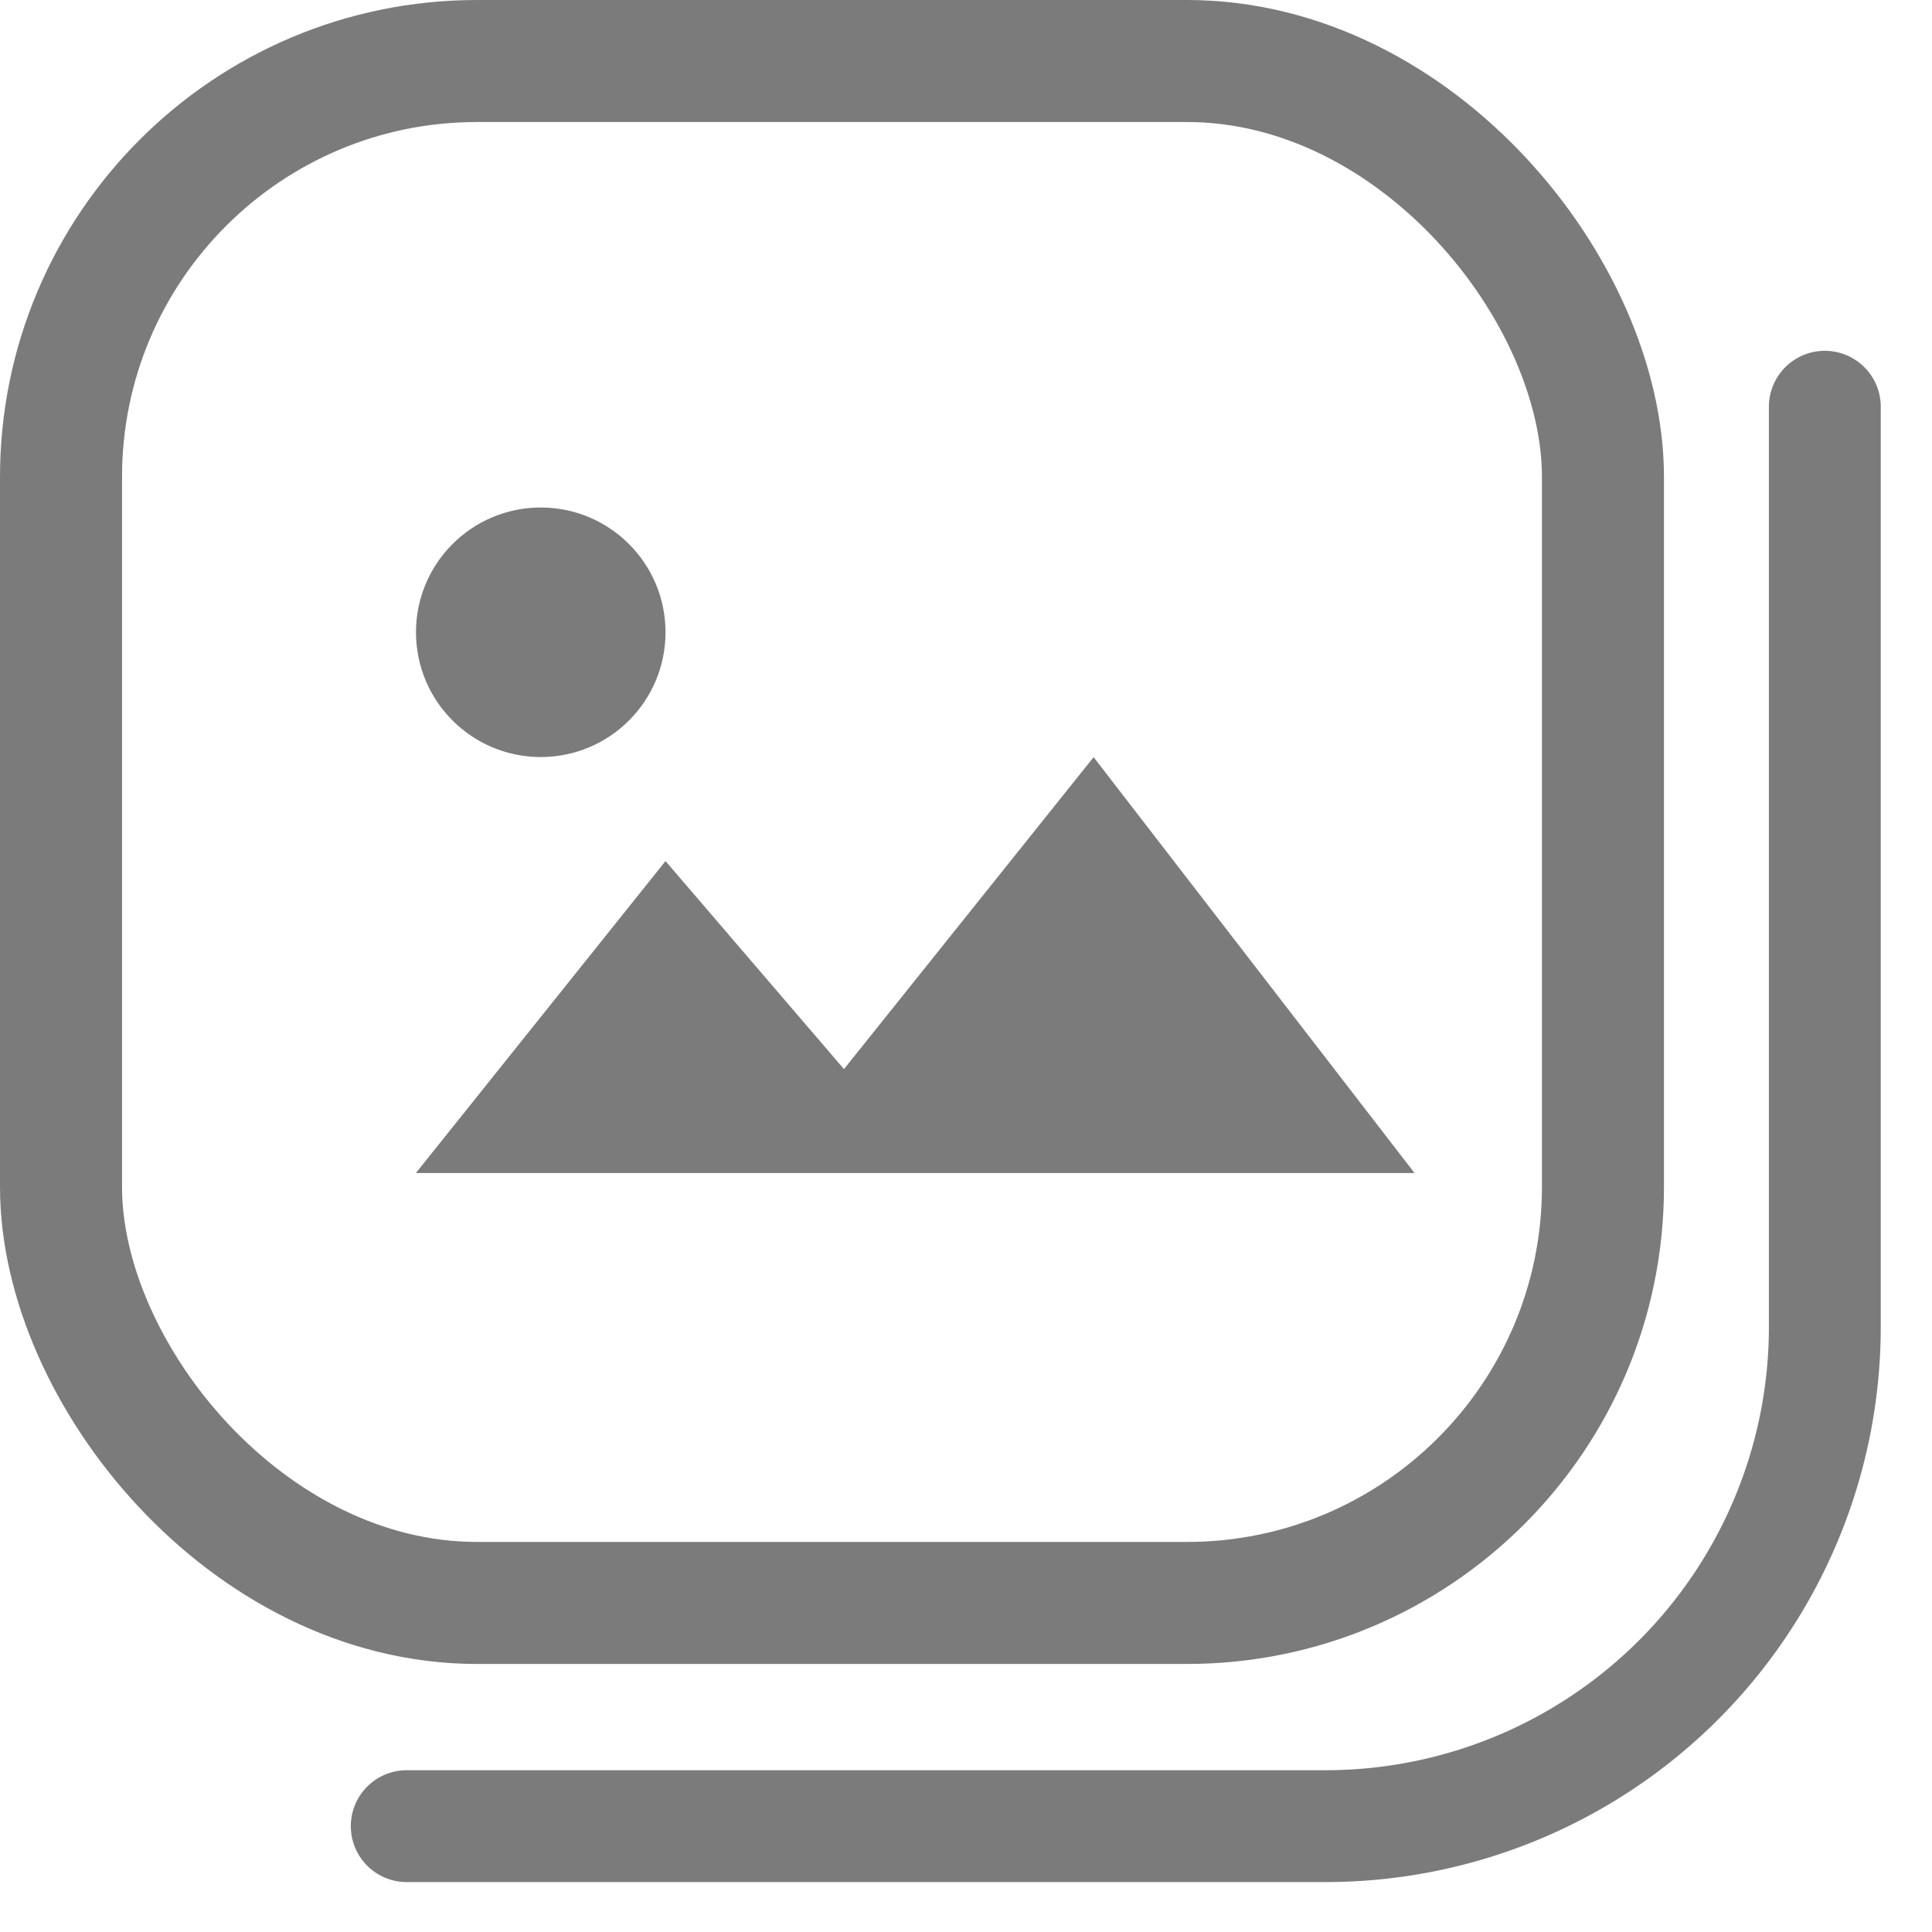
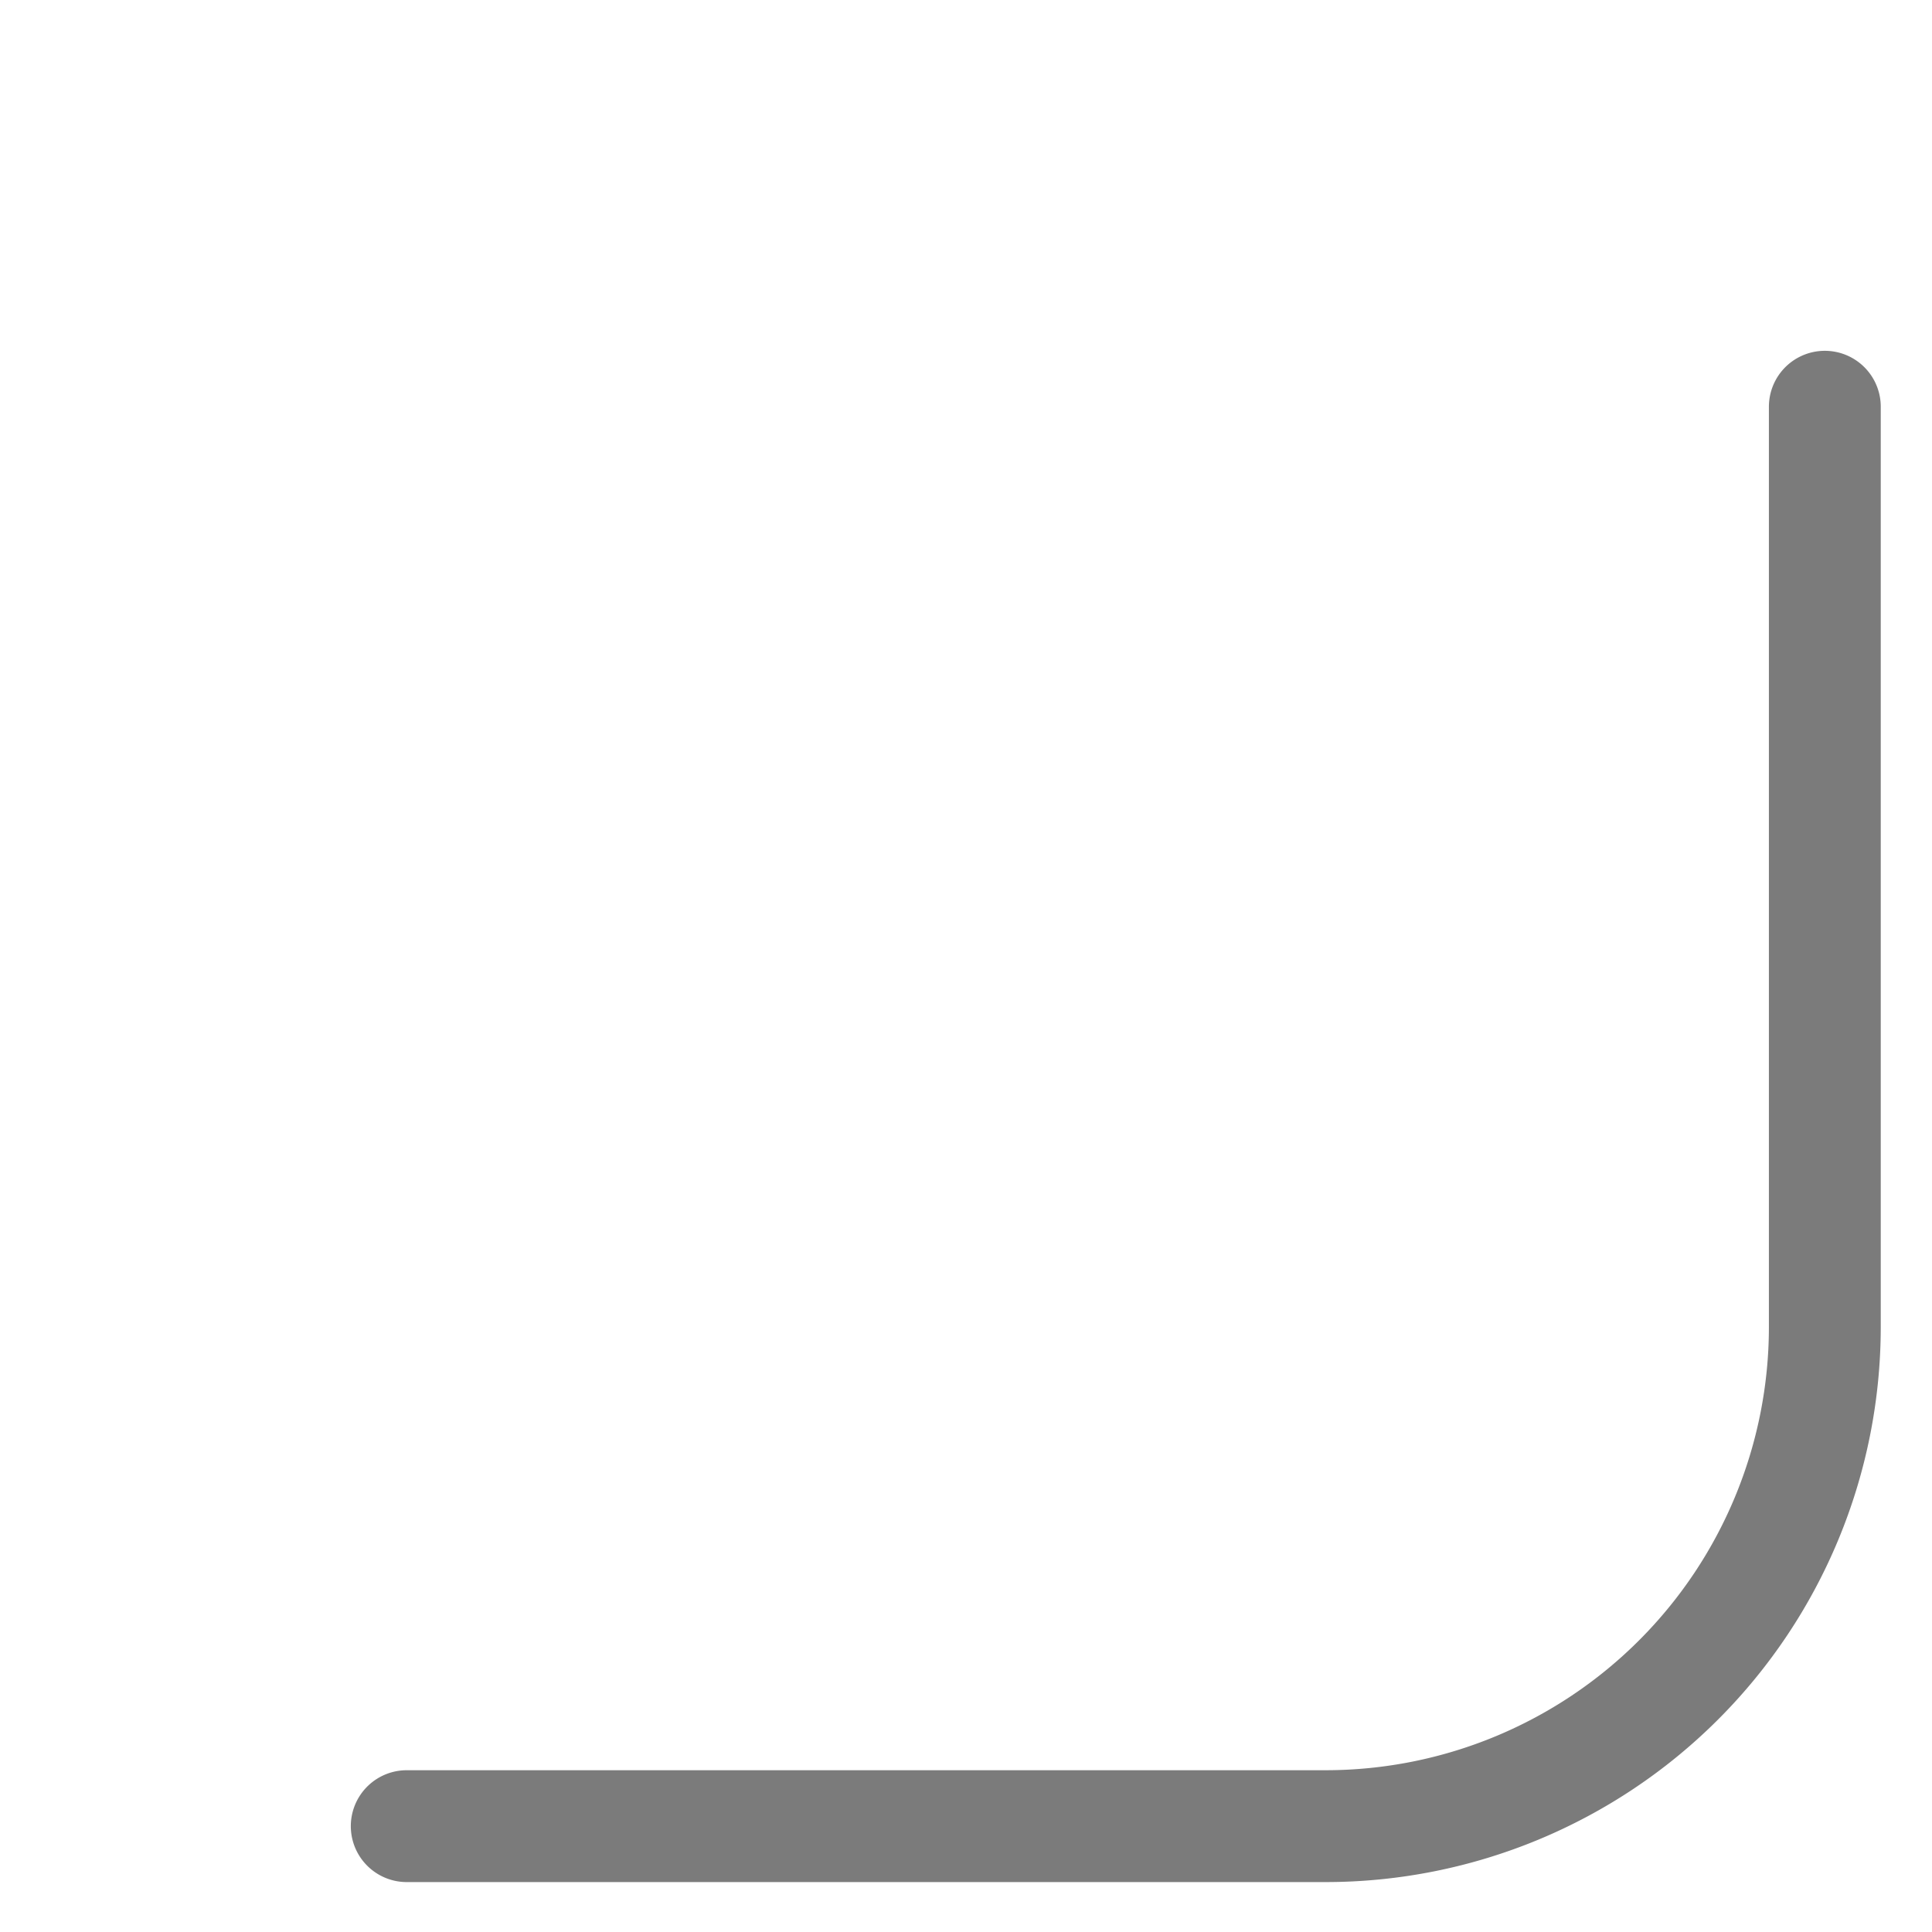
<svg xmlns="http://www.w3.org/2000/svg" width="19" height="19" fill="none" fill-rule="evenodd">
  <g stroke="#7b7b7b">
-     <rect stroke-width="1.2" x=".6" y=".6" width="15.164" height="15.164" rx="4.091" />
    <path d="M17.946 4v9.05a4.91 4.91 0 0 1-4.909 4.909H4" stroke-width="1.1" stroke-linecap="round" />
  </g>
  <g fill="#7b7b7b">
-     <path d="M6.545 8.468L8.3 10.514l2.455-3.068 3.156 4.09H4.09z" />
-     <circle cx="5.318" cy="6.218" r="1.227" />
-   </g>
+     </g>
</svg>